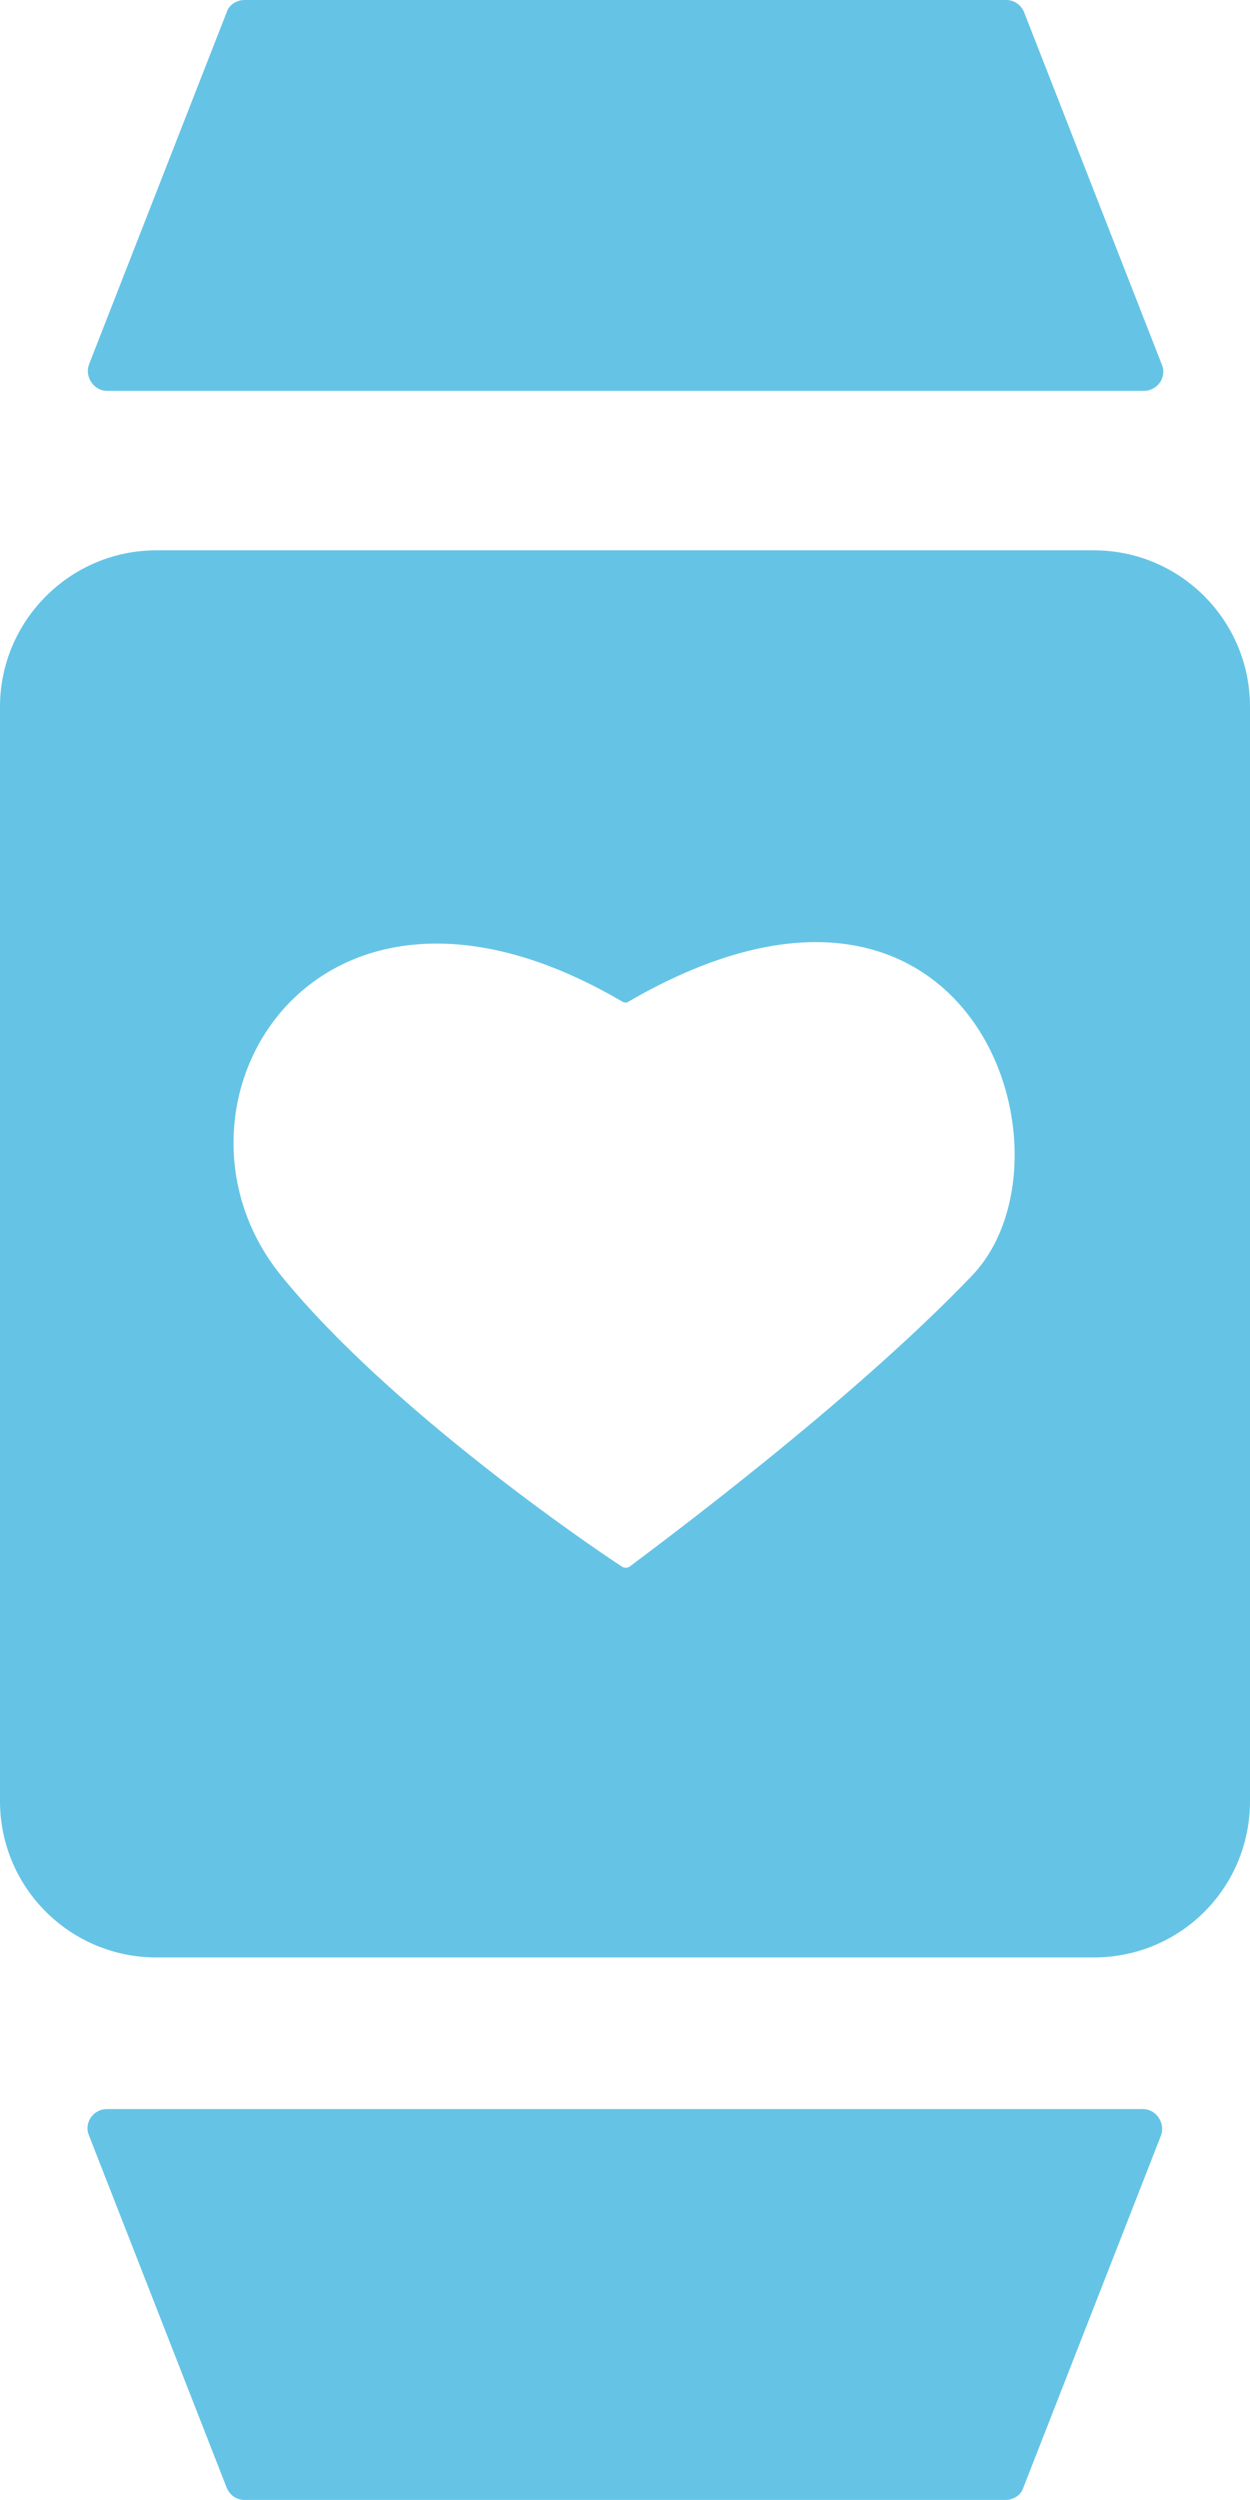
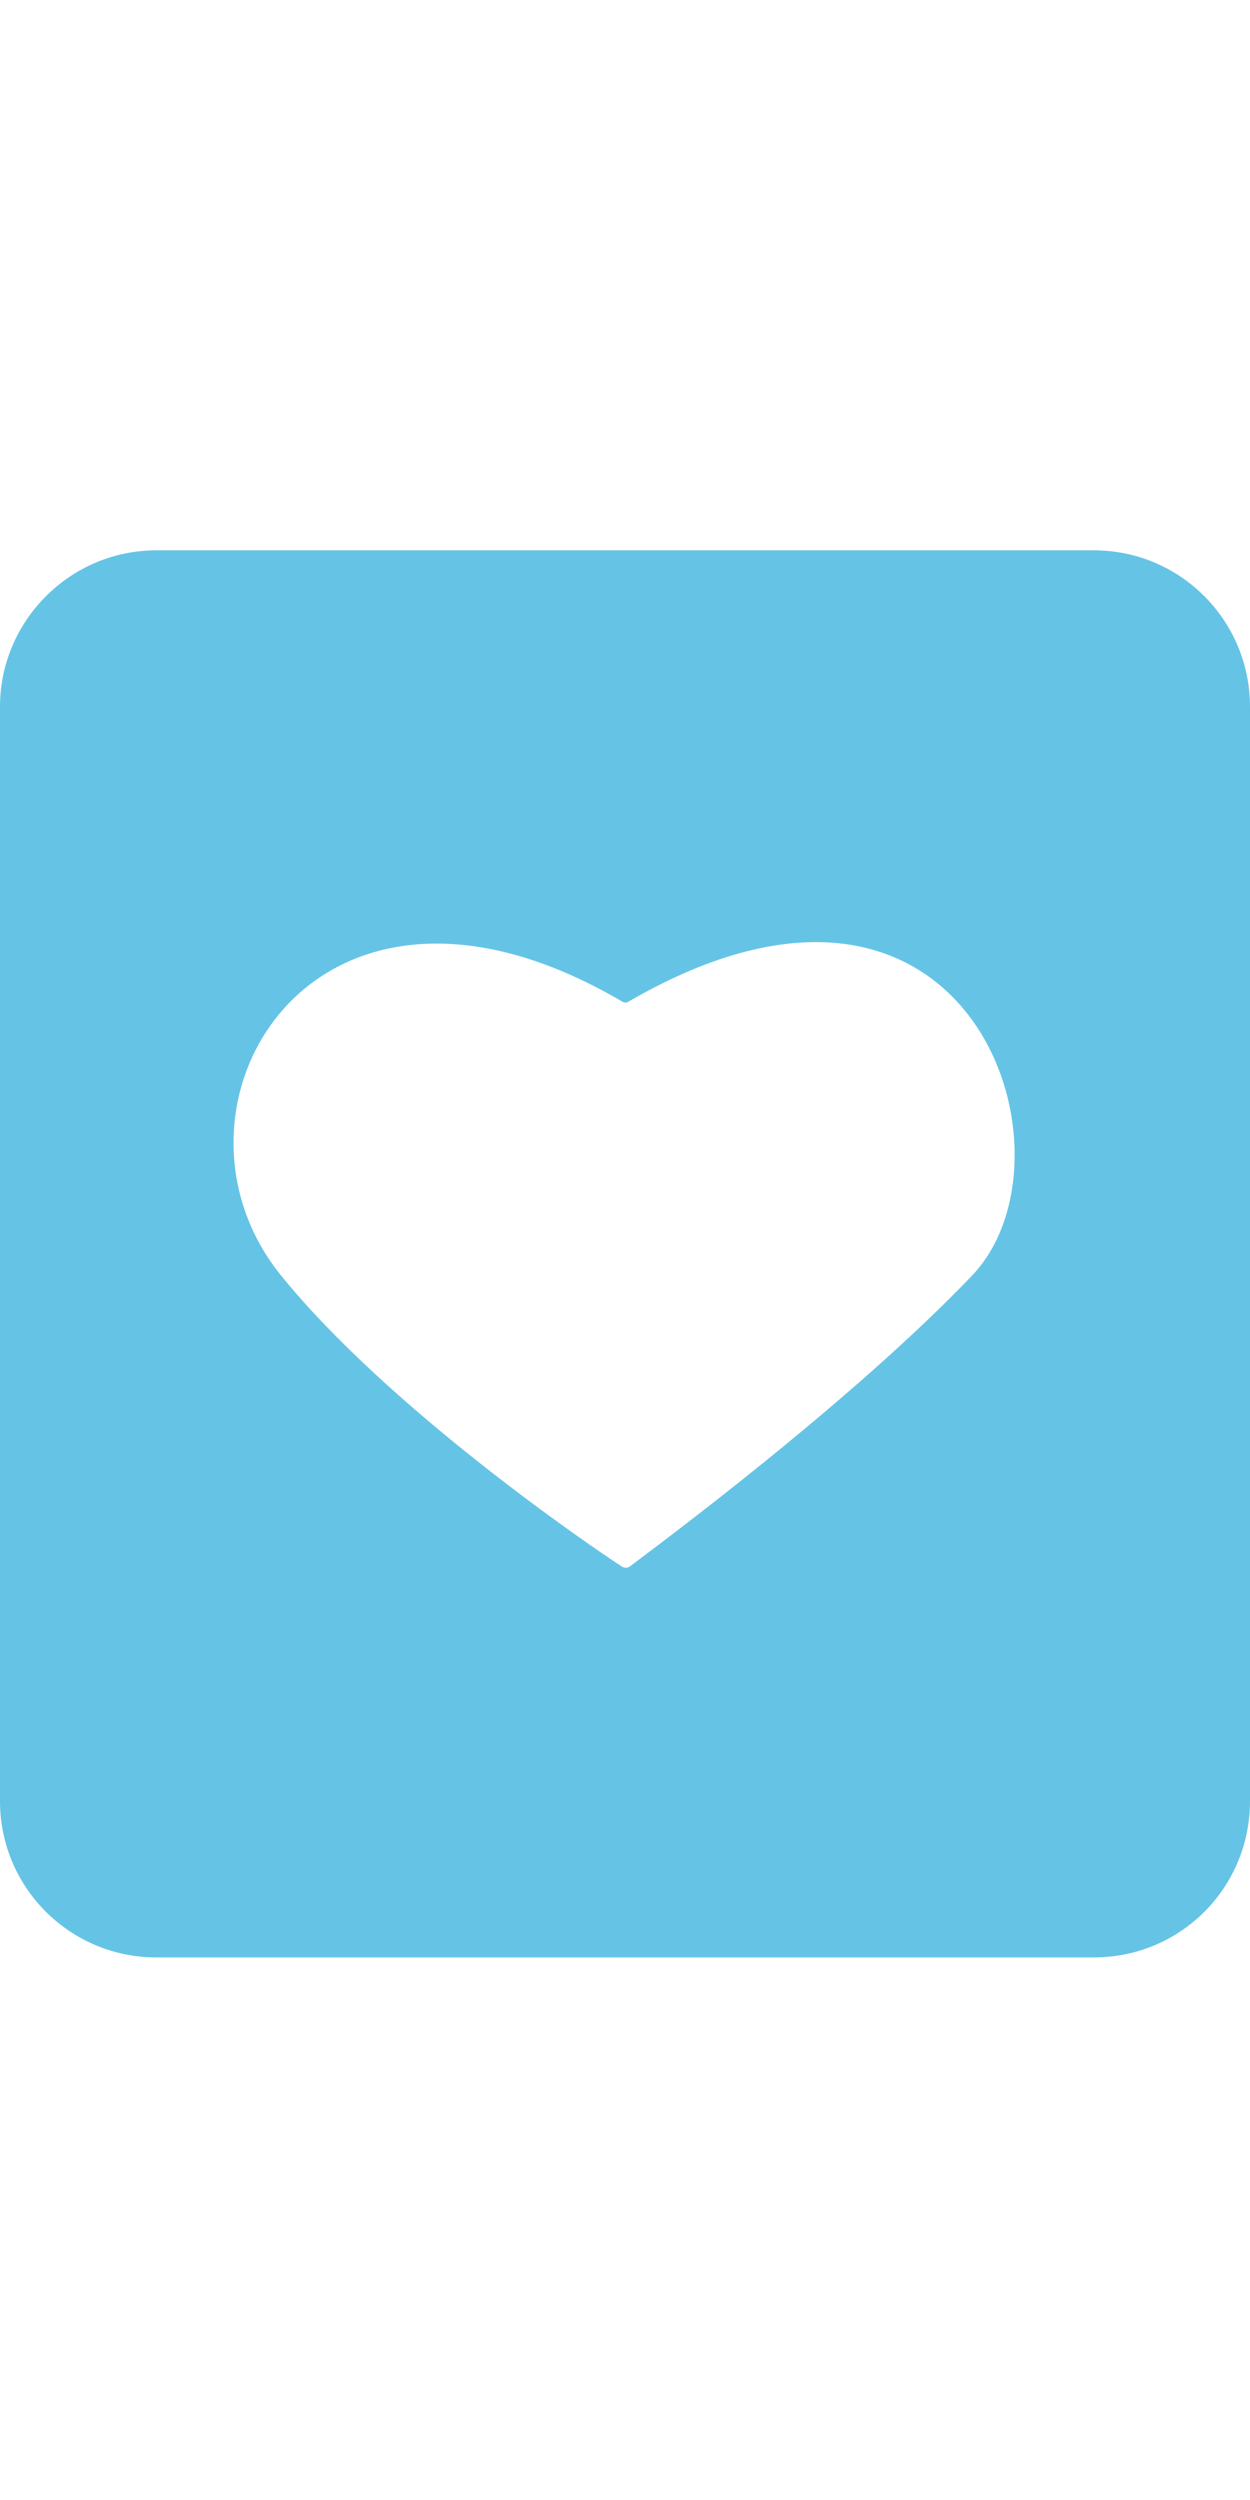
<svg xmlns="http://www.w3.org/2000/svg" id="Layer_1" data-name="Layer 1" width="16" height="31.98" viewBox="0 0 16 31.98">
  <defs>
    <style>
      .cls-1 {
        fill: #65c4e6;
        stroke-width: 0px;
      }
    </style>
  </defs>
  <path class="cls-1" d="M16,23.04v-14c0-1.1-.89-2-2-2H2c-1.1,0-2,.9-2,2v14c0,1.11.9,2,2,2h12c1.11,0,2-.89,2-2ZM12.44,16.32c-1.55,1.62-4.01,3.44-4.38,3.72-.03.02-.07.02-.1,0-.4-.26-2.97-2.01-4.36-3.72-1.74-2.14.4-5.83,4.36-3.51.03.02.07.02.09,0,4.39-2.54,5.85,1.99,4.39,3.51Z" />
-   <path class="cls-1" d="M14.64,5c.18,0,.3-.18.23-.34L13.11.16c-.04-.1-.13-.16-.23-.16H3.13c-.1,0-.2.06-.23.16l-1.76,4.5c-.06.16.06.34.23.34h13.27Z" />
-   <path class="cls-1" d="M1.37,26.98c-.18,0-.3.18-.23.34l1.76,4.5c.04.1.13.16.23.16h9.74c.1,0,.2-.06.23-.16l1.76-4.5c.06-.16-.06-.34-.23-.34H1.37Z" />
</svg>